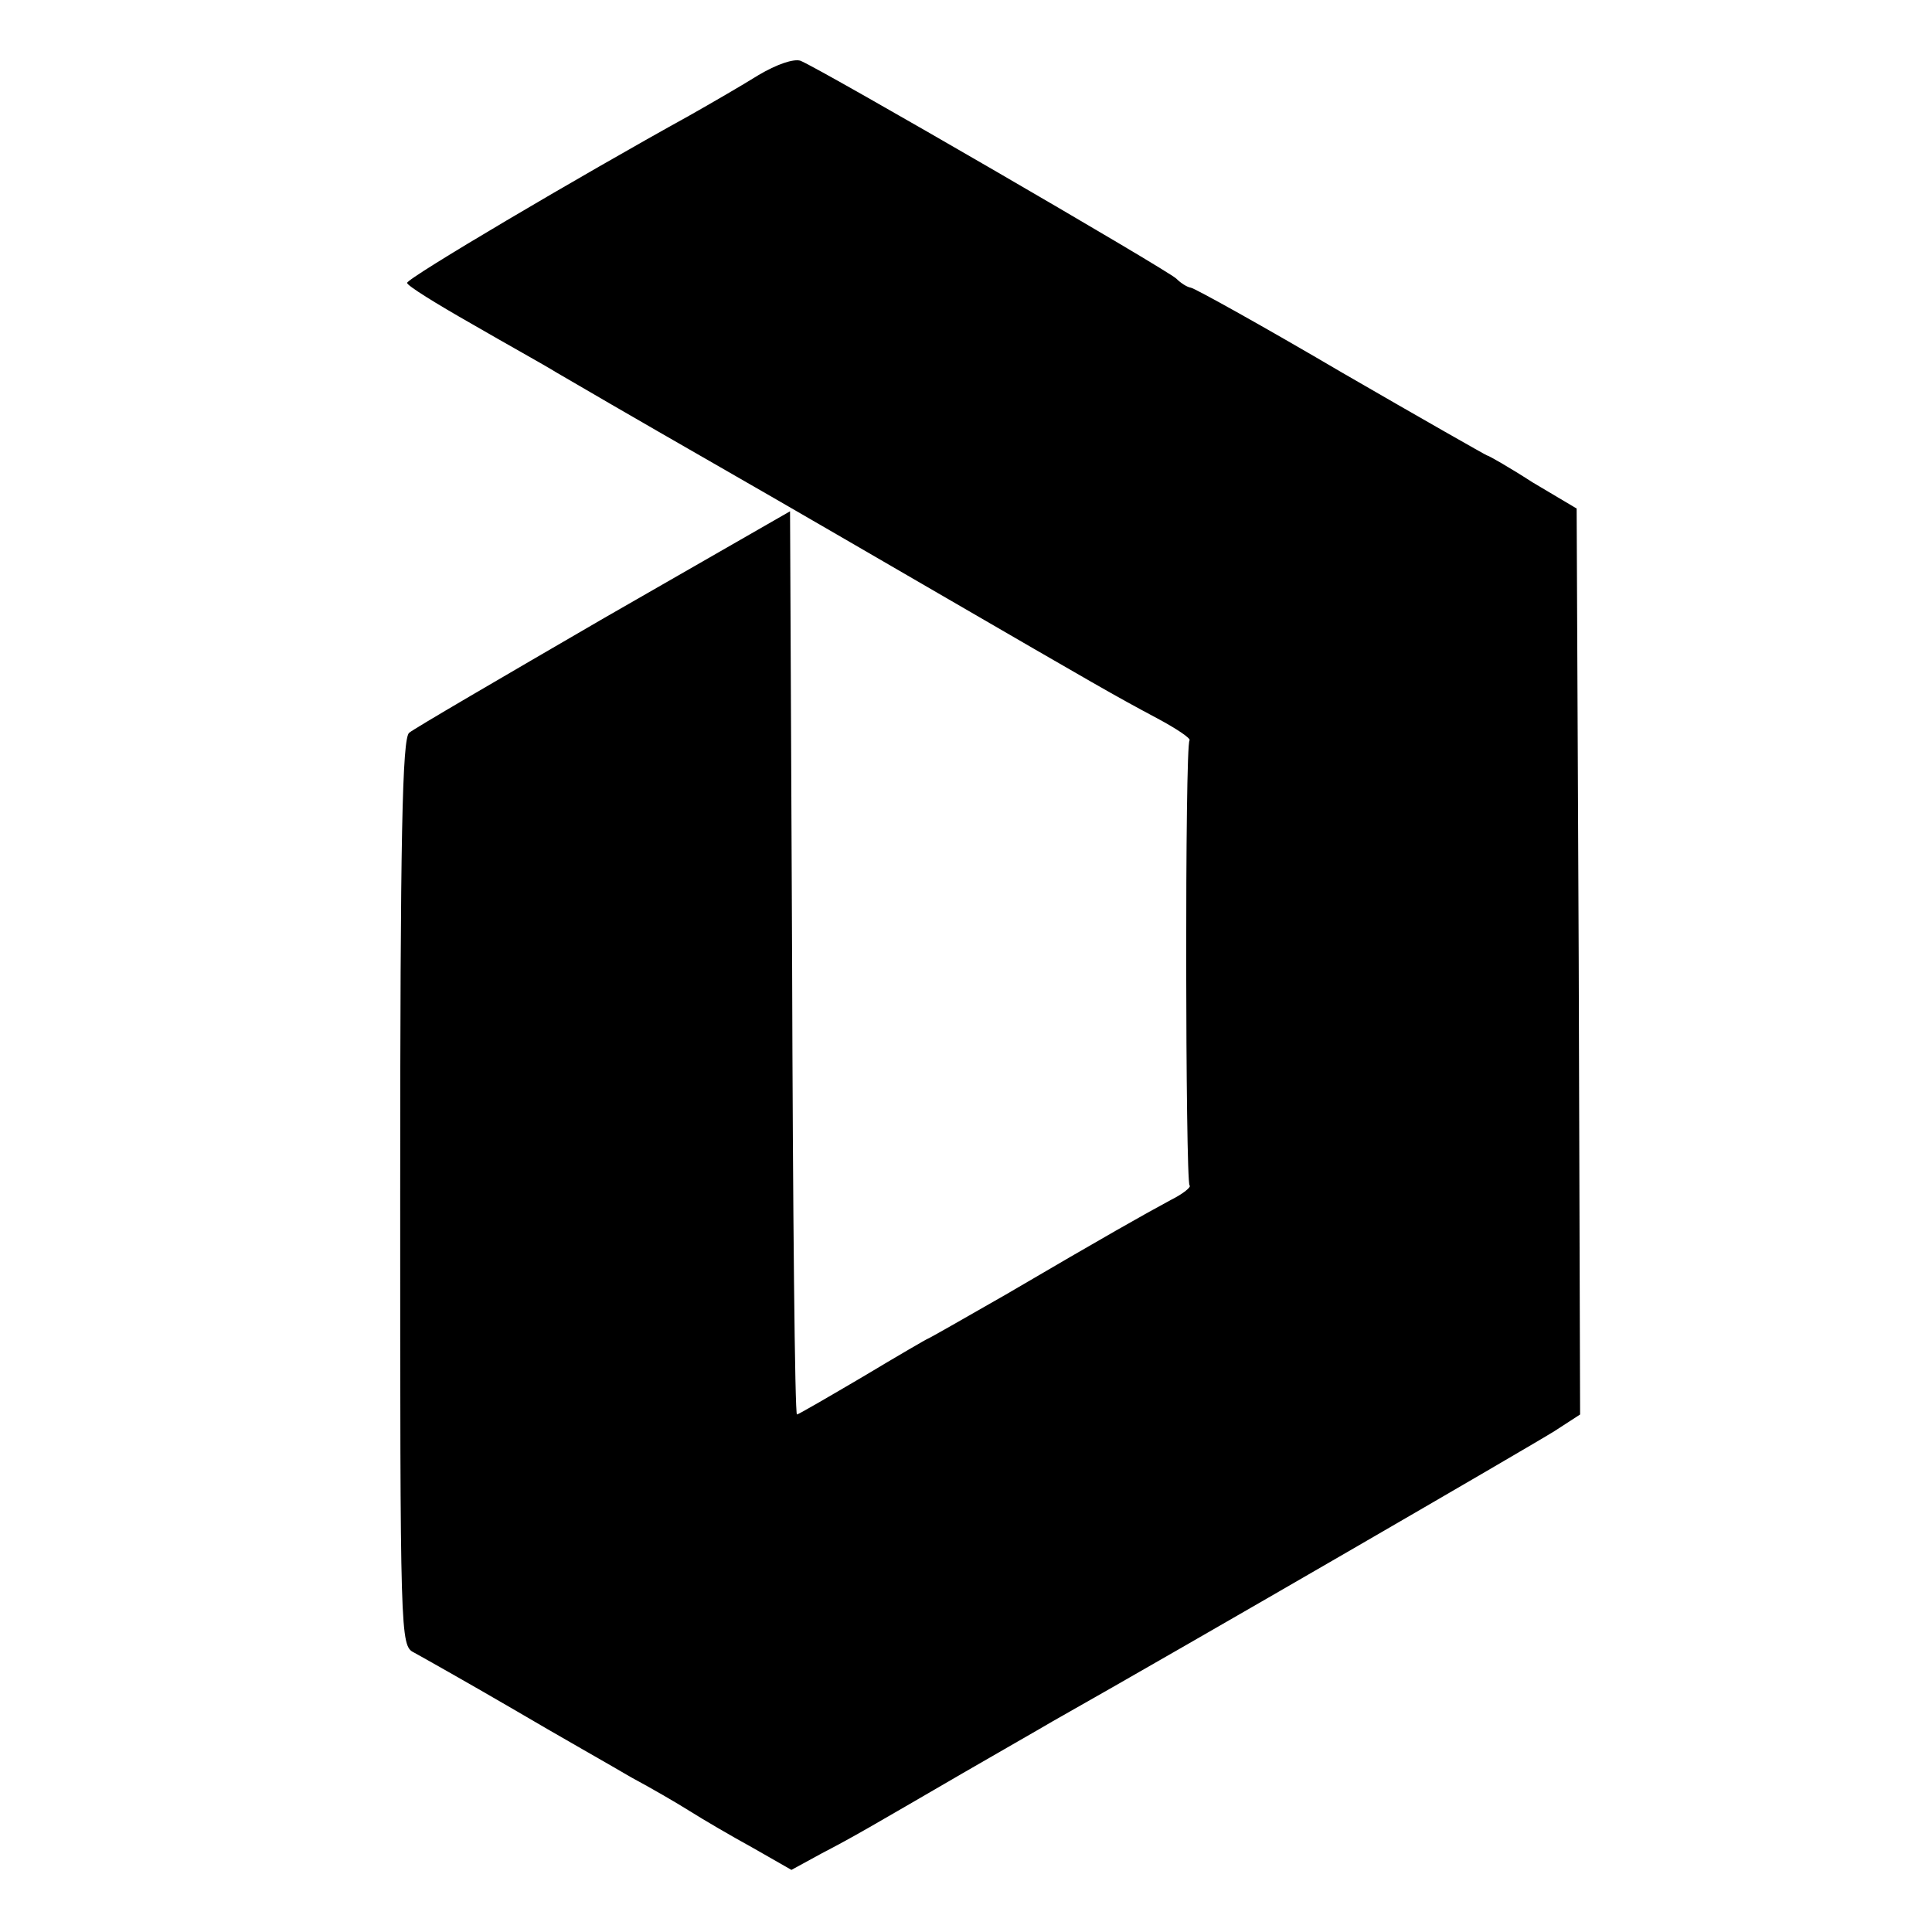
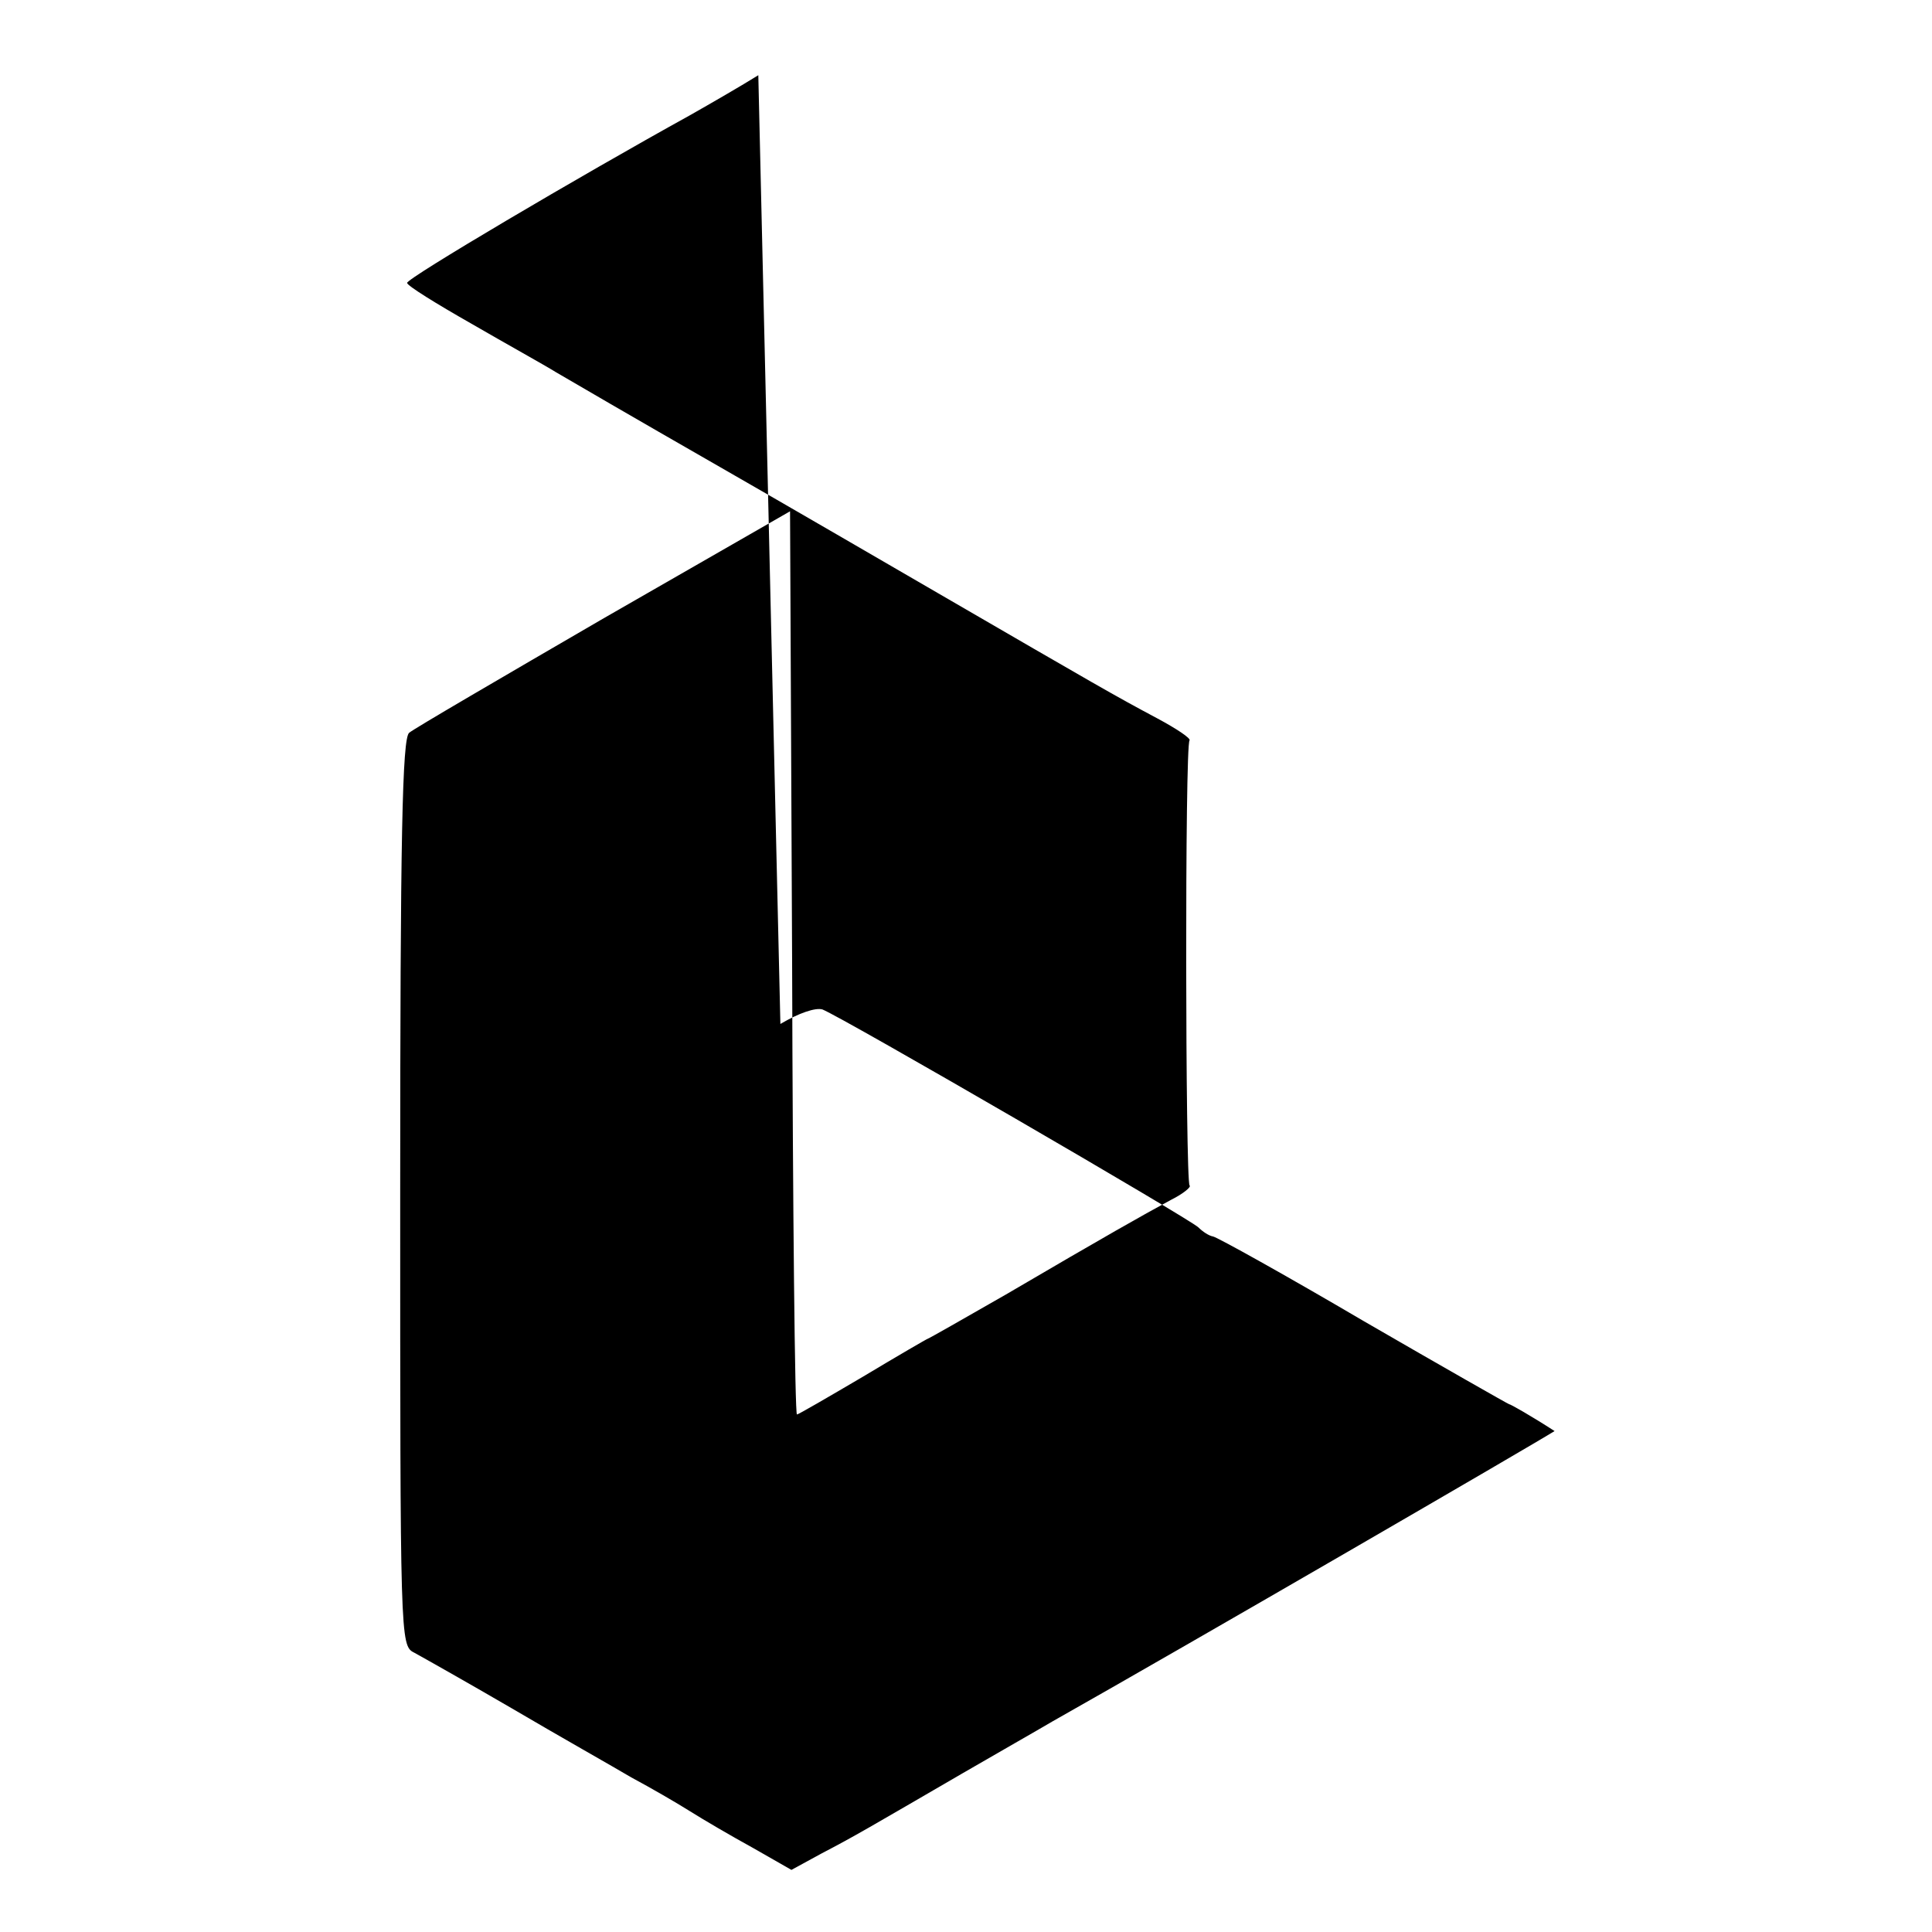
<svg xmlns="http://www.w3.org/2000/svg" version="1.0" width="280pt" height="280pt" viewBox="0 0 280 280" preserveAspectRatio="xMidYMid meet">
  <g transform="translate(0,280) scale(0.1,-0.1)" fill="#000000" stroke="none">
-     <path d="M1099 2691 c-24 -15 -69 -41 -99 -58 -161 -89 -410 -236 -410 -243 0 -4 42 -30 93 -59 50 -29 106 -60 122 -70 17 -10 120 -70 230 -133 110 -63 256 -148 325 -188 231 -134 255 -148 317 -181 28 -15 49 -29 47 -32 -7 -6 -6 -638 0 -645 3 -2 -9 -12 -27 -21 -39 -21 -94 -52 -239 -137 -61 -35 -112 -64 -113 -64 -1 0 -44 -25 -94 -55 -51 -30 -94 -55 -96 -55 -3 0 -6 295 -7 655 l-3 654 -270 -155 c-148 -86 -275 -160 -282 -166 -10 -8 -13 -149 -13 -667 0 -646 0 -656 20 -666 11 -6 75 -42 142 -81 68 -40 146 -84 173 -100 28 -15 66 -37 85 -49 19 -12 60 -36 91 -53 l56 -32 44 24 c48 25 68 37 204 116 50 29 108 62 130 75 200 113 698 402 728 421 l37 24 -2 657 -3 656 -64 38 c-34 22 -64 39 -66 39 -1 0 -96 54 -210 120 -114 67 -213 122 -219 123 -6 1 -15 7 -21 13 -10 11 -515 304 -545 316 -10 3 -34 -5 -61 -21z" />
+     <path d="M1099 2691 c-24 -15 -69 -41 -99 -58 -161 -89 -410 -236 -410 -243 0 -4 42 -30 93 -59 50 -29 106 -60 122 -70 17 -10 120 -70 230 -133 110 -63 256 -148 325 -188 231 -134 255 -148 317 -181 28 -15 49 -29 47 -32 -7 -6 -6 -638 0 -645 3 -2 -9 -12 -27 -21 -39 -21 -94 -52 -239 -137 -61 -35 -112 -64 -113 -64 -1 0 -44 -25 -94 -55 -51 -30 -94 -55 -96 -55 -3 0 -6 295 -7 655 l-3 654 -270 -155 c-148 -86 -275 -160 -282 -166 -10 -8 -13 -149 -13 -667 0 -646 0 -656 20 -666 11 -6 75 -42 142 -81 68 -40 146 -84 173 -100 28 -15 66 -37 85 -49 19 -12 60 -36 91 -53 l56 -32 44 24 c48 25 68 37 204 116 50 29 108 62 130 75 200 113 698 402 728 421 c-34 22 -64 39 -66 39 -1 0 -96 54 -210 120 -114 67 -213 122 -219 123 -6 1 -15 7 -21 13 -10 11 -515 304 -545 316 -10 3 -34 -5 -61 -21z" />
  </g>
</svg>